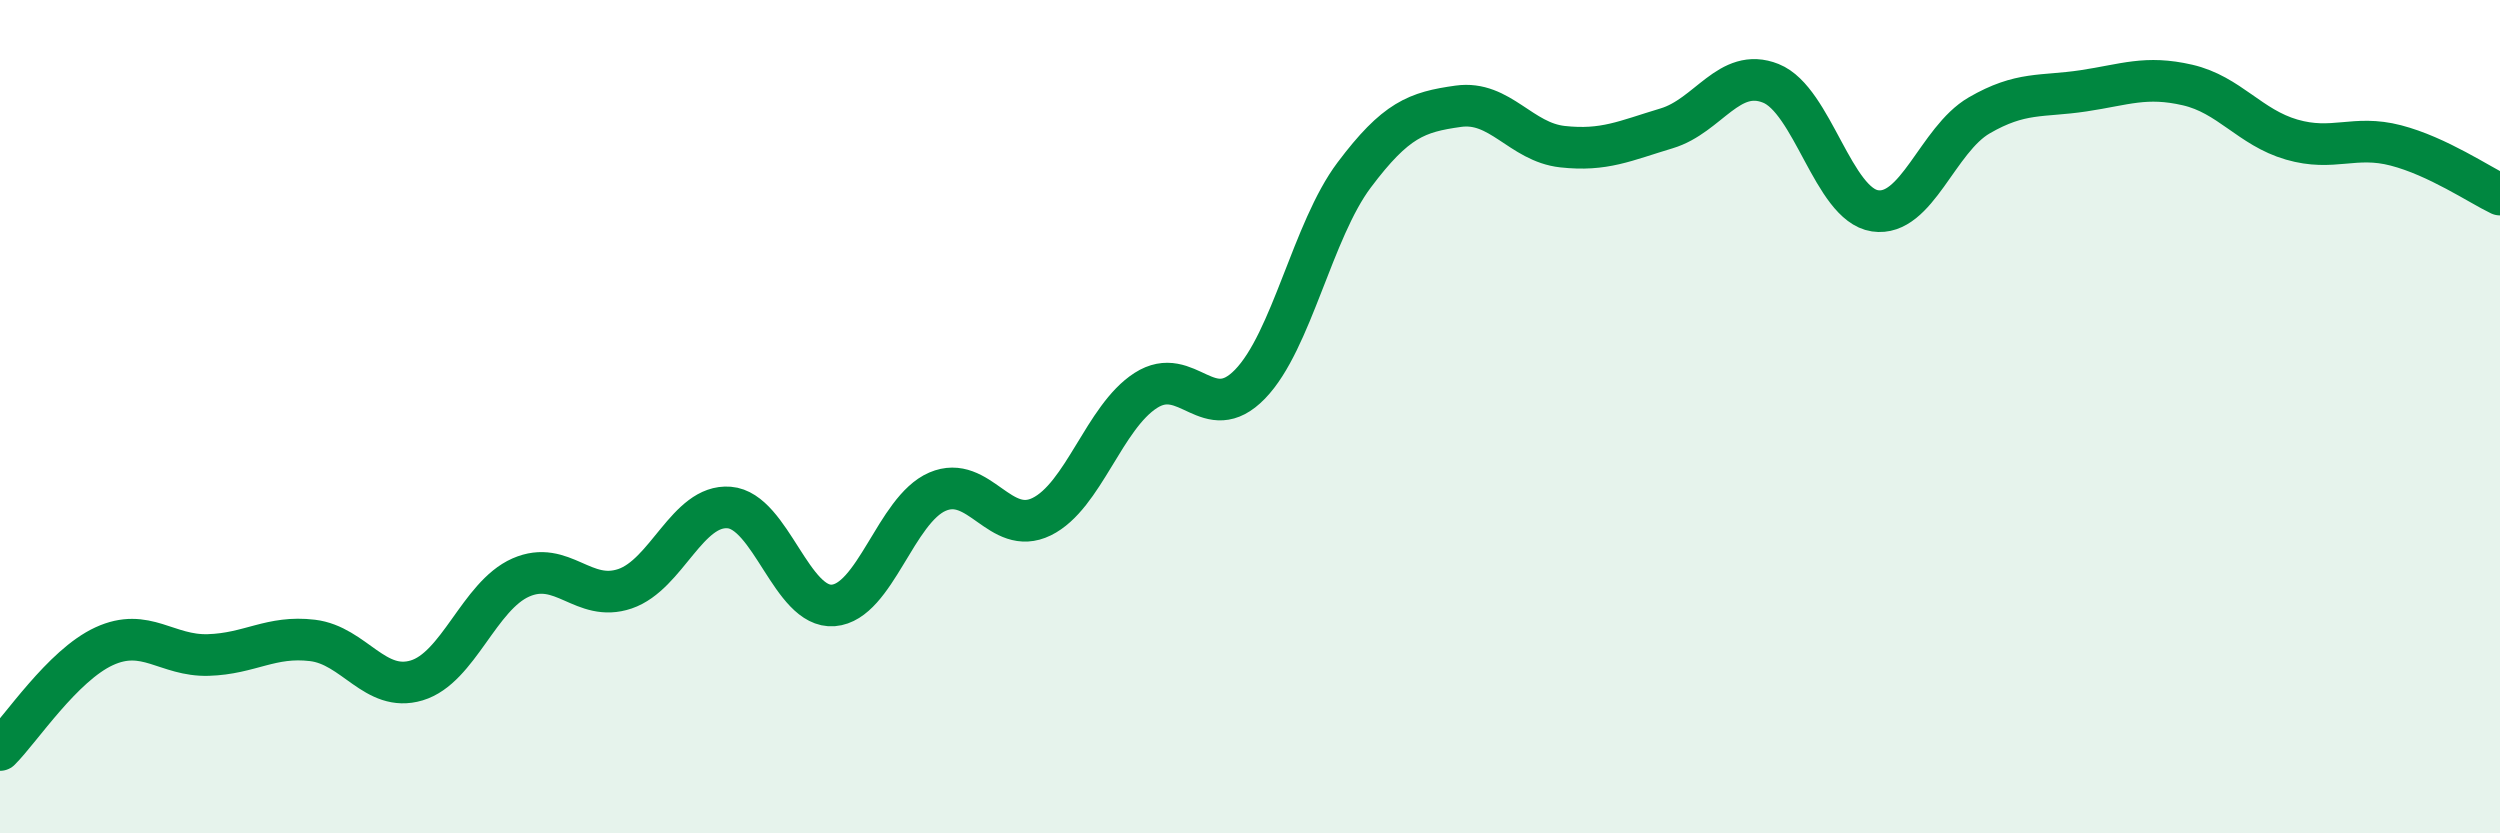
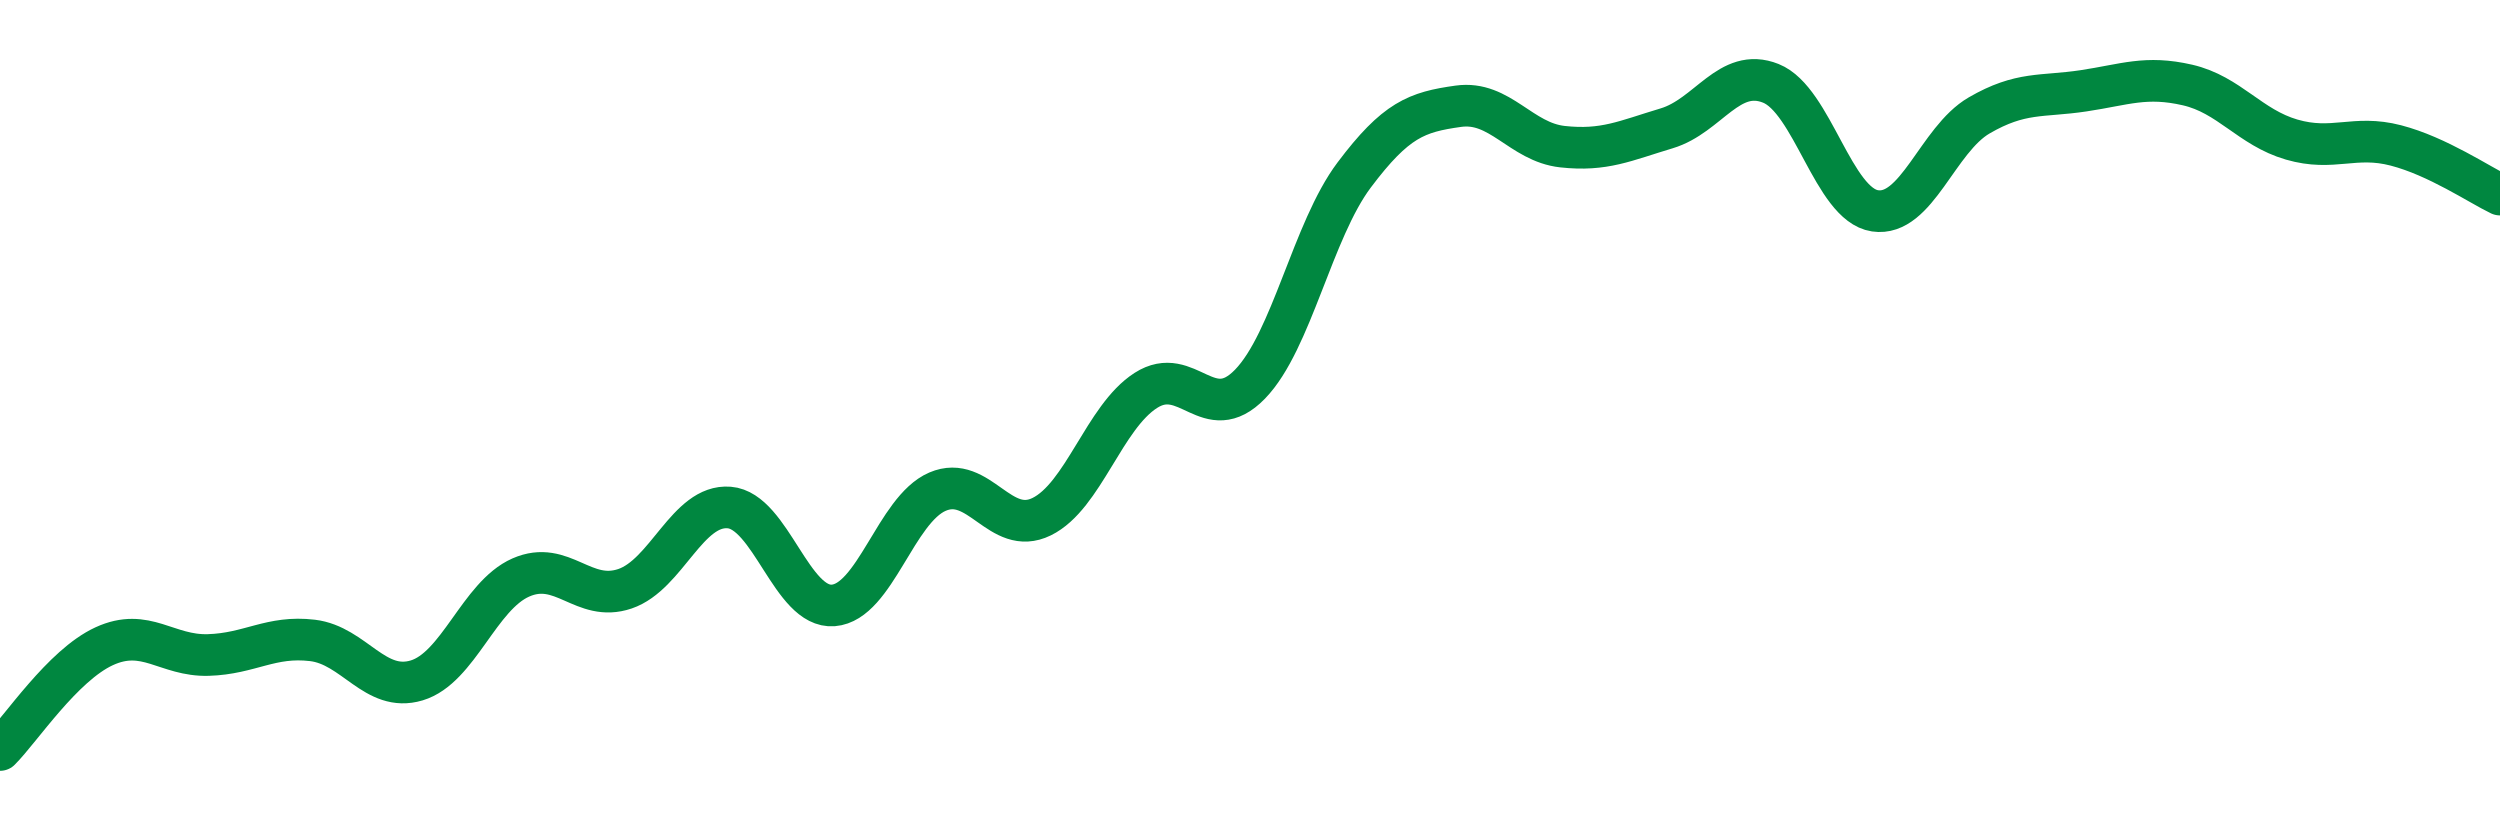
<svg xmlns="http://www.w3.org/2000/svg" width="60" height="20" viewBox="0 0 60 20">
-   <path d="M 0,18 C 0.5,17.5 1.5,15.97 2.5,15.51 C 3.5,15.05 4,15.75 5,15.72 C 6,15.69 6.5,15.25 7.5,15.37 C 8.5,15.49 9,16.63 10,16.33 C 11,16.03 11.5,14.3 12.5,13.86 C 13.5,13.42 14,14.47 15,14.13 C 16,13.79 16.5,12.1 17.5,12.18 C 18.5,12.26 19,14.61 20,14.53 C 21,14.45 21.5,12.23 22.5,11.8 C 23.5,11.37 24,12.89 25,12.4 C 26,11.91 26.5,10.01 27.5,9.37 C 28.5,8.73 29,10.25 30,9.22 C 31,8.19 31.5,5.53 32.5,4.2 C 33.5,2.87 34,2.69 35,2.55 C 36,2.41 36.5,3.41 37.5,3.52 C 38.5,3.63 39,3.38 40,3.08 C 41,2.78 41.5,1.6 42.5,2 C 43.5,2.4 44,4.91 45,5.06 C 46,5.21 46.5,3.35 47.5,2.77 C 48.5,2.19 49,2.33 50,2.18 C 51,2.03 51.5,1.81 52.5,2.04 C 53.5,2.27 54,3.06 55,3.35 C 56,3.64 56.5,3.23 57.5,3.49 C 58.5,3.75 59.5,4.43 60,4.67L60 20L0 20Z" fill="#008740" opacity="0.1" stroke-linecap="round" stroke-linejoin="round" />
  <path d="M 0,18 C 0.5,17.5 1.5,15.97 2.5,15.51 C 3.5,15.05 4,15.75 5,15.72 C 6,15.69 6.5,15.25 7.5,15.37 C 8.5,15.49 9,16.63 10,16.33 C 11,16.03 11.5,14.3 12.5,13.86 C 13.5,13.42 14,14.47 15,14.13 C 16,13.79 16.5,12.1 17.5,12.18 C 18.5,12.26 19,14.61 20,14.53 C 21,14.45 21.5,12.23 22.5,11.8 C 23.5,11.37 24,12.89 25,12.4 C 26,11.91 26.5,10.01 27.5,9.37 C 28.5,8.73 29,10.25 30,9.22 C 31,8.19 31.5,5.53 32.5,4.2 C 33.5,2.87 34,2.69 35,2.55 C 36,2.41 36.5,3.41 37.5,3.52 C 38.5,3.63 39,3.38 40,3.08 C 41,2.78 41.5,1.6 42.5,2 C 43.5,2.4 44,4.91 45,5.06 C 46,5.21 46.5,3.35 47.5,2.77 C 48.5,2.19 49,2.33 50,2.18 C 51,2.03 51.5,1.81 52.5,2.04 C 53.5,2.27 54,3.06 55,3.35 C 56,3.64 56.5,3.23 57.5,3.49 C 58.5,3.75 59.5,4.43 60,4.67" stroke="#008740" stroke-width="1" fill="none" stroke-linecap="round" stroke-linejoin="round" />
</svg>